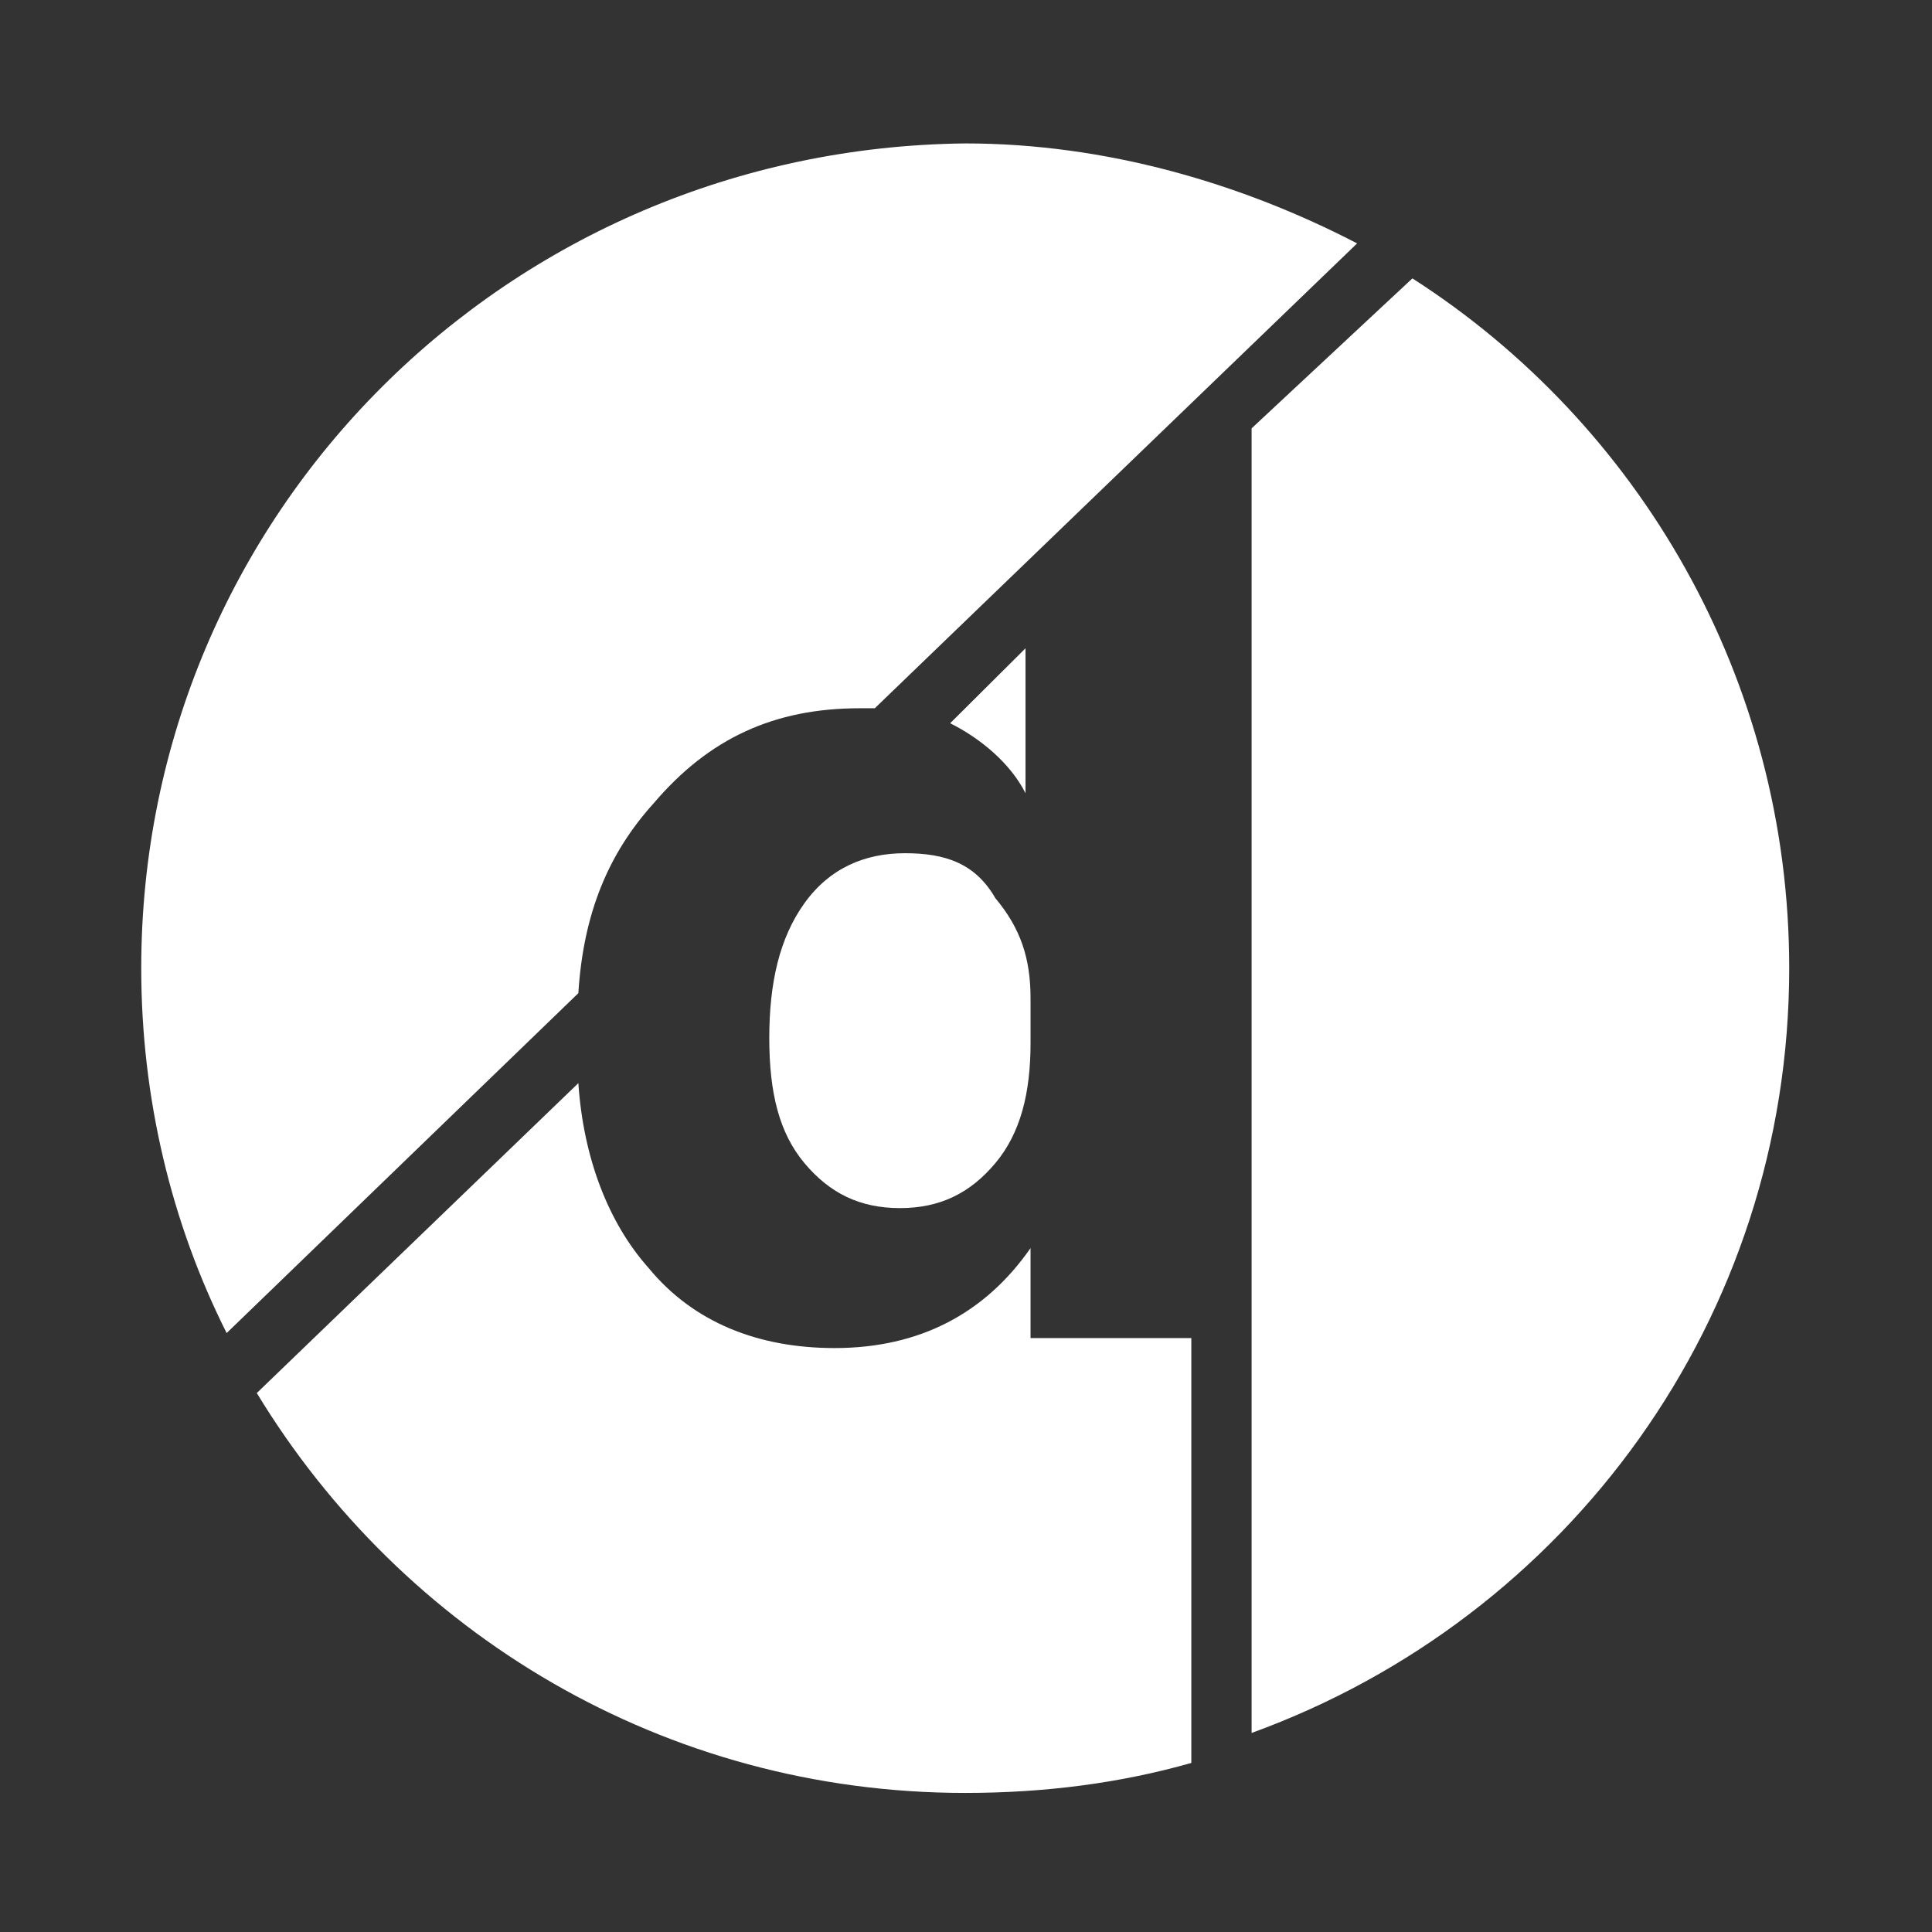
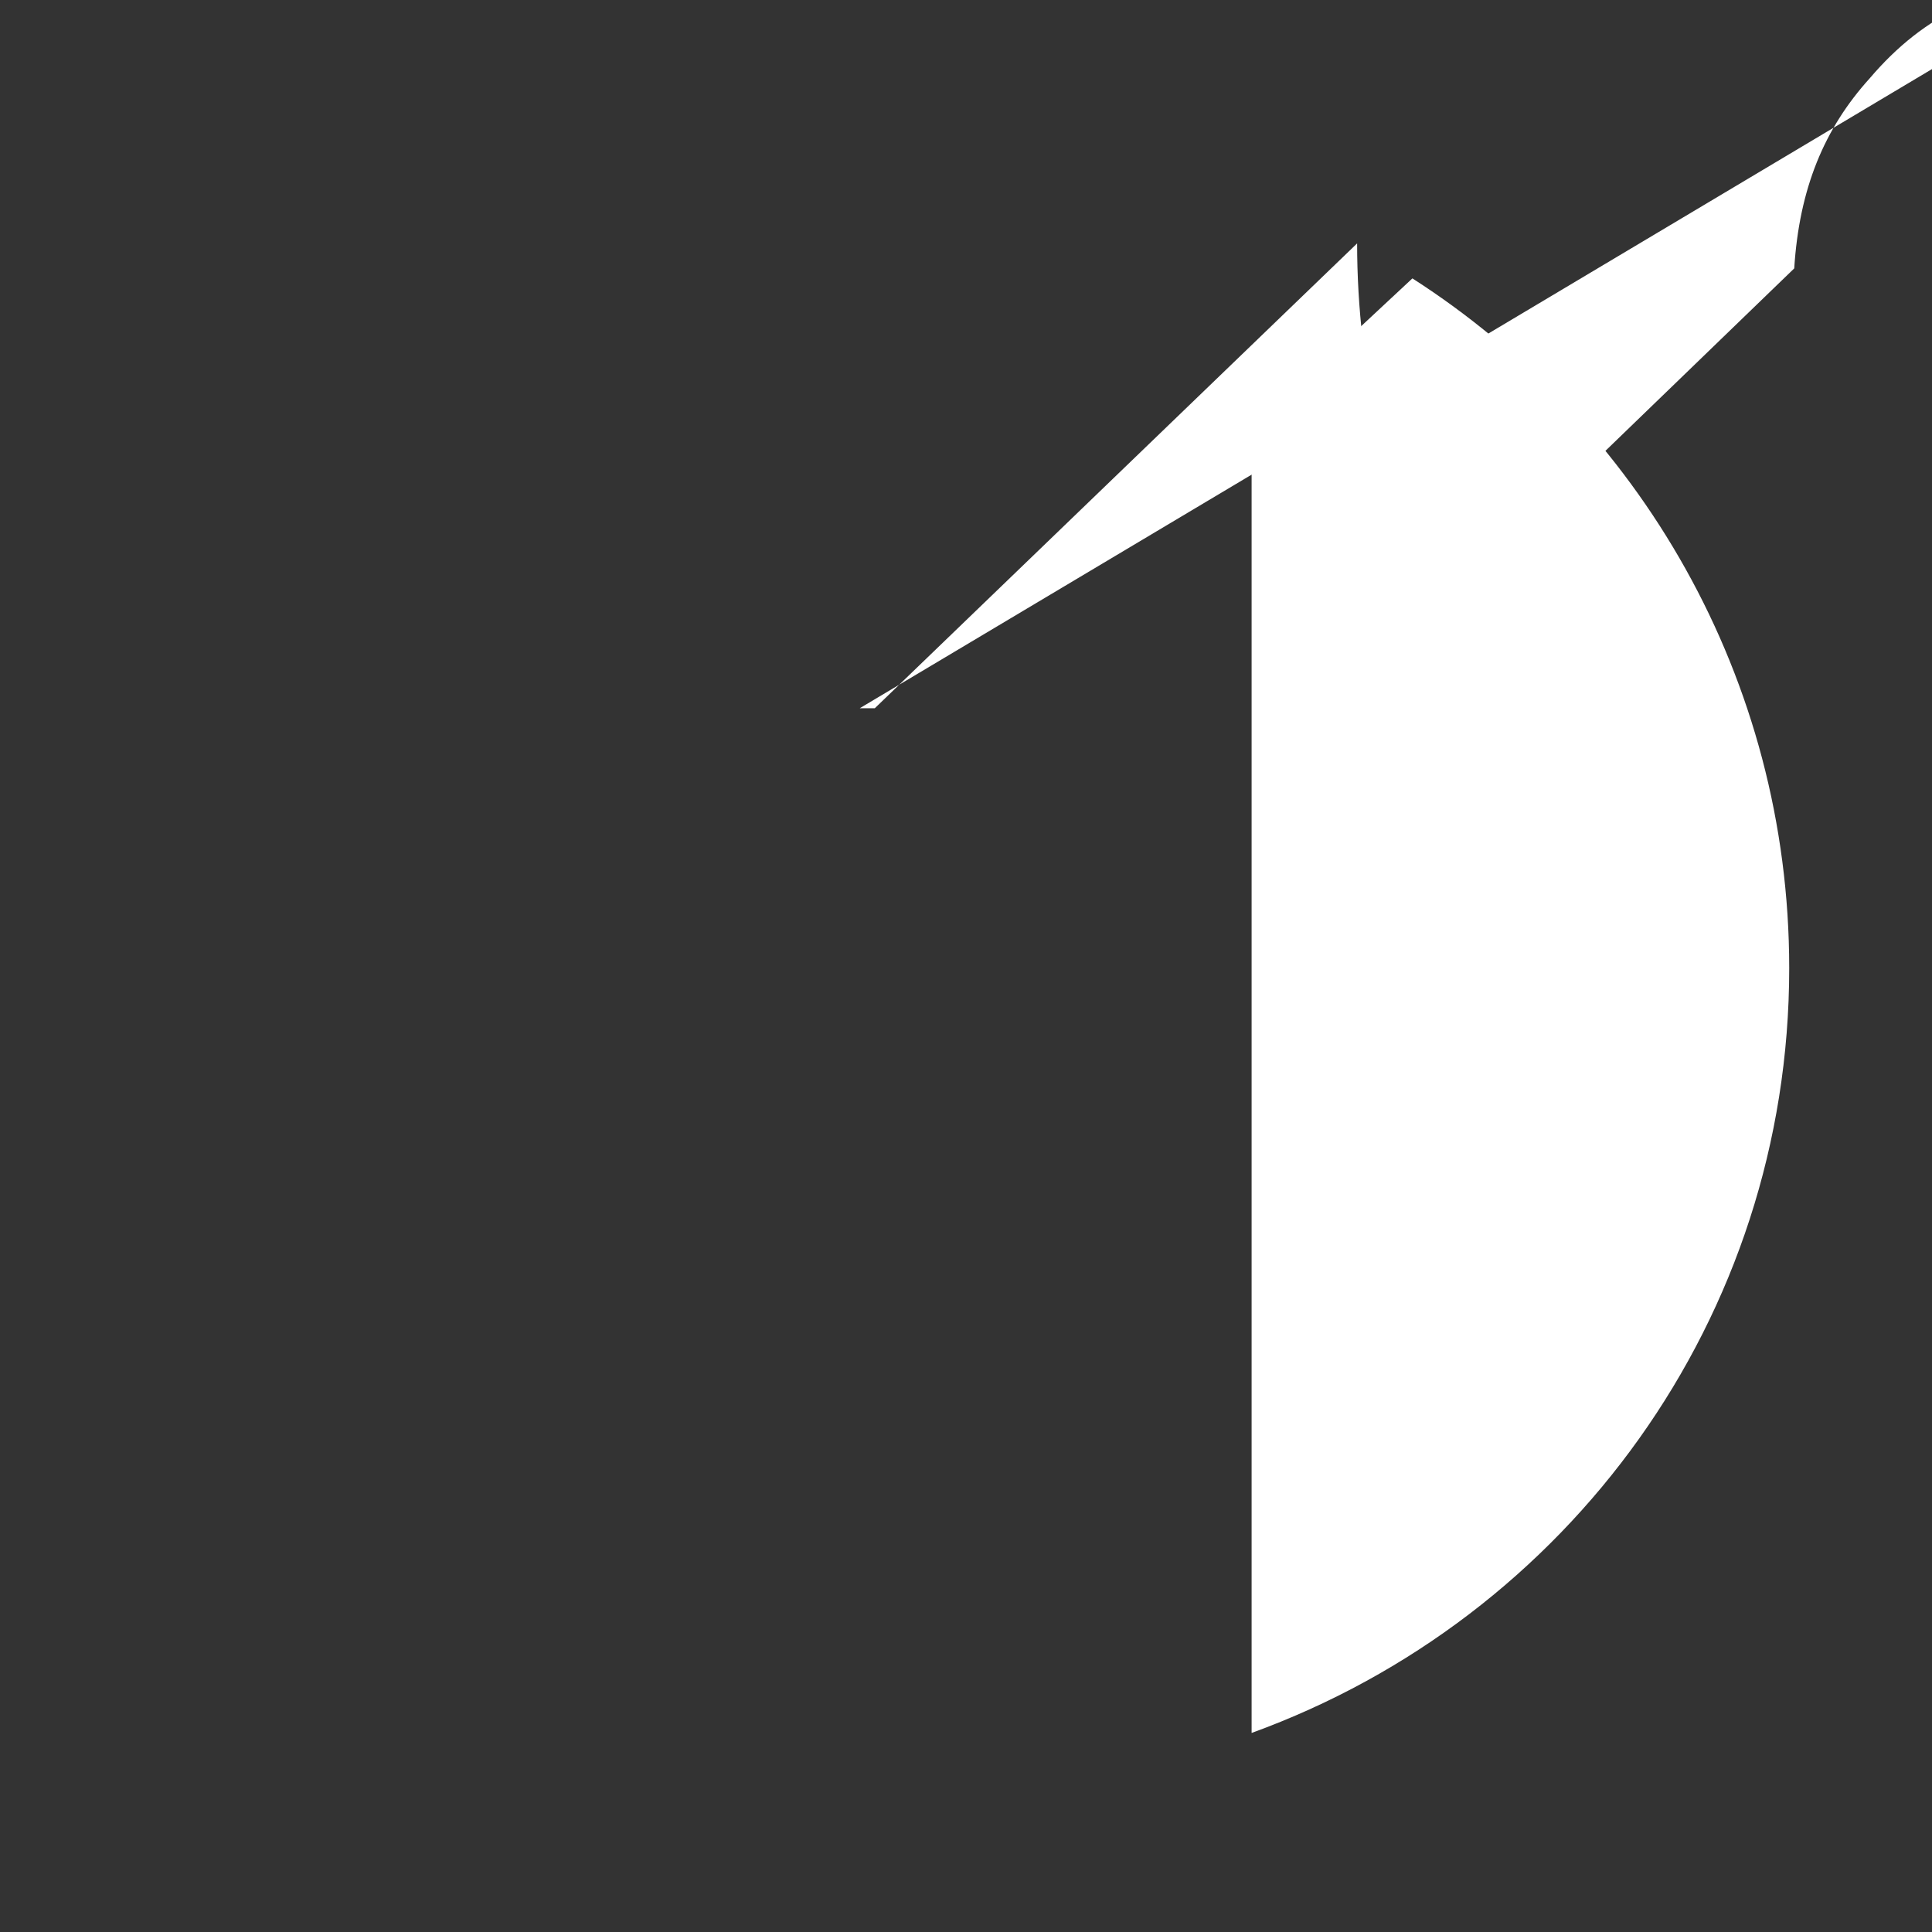
<svg xmlns="http://www.w3.org/2000/svg" xmlns:ns1="http://sodipodi.sourceforge.net/DTD/sodipodi-0.dtd" xmlns:ns2="http://www.inkscape.org/namespaces/inkscape" version="1.0" width="38pt" height="38pt" viewBox="0 0 172 172" preserveAspectRatio="xMidYMid meet" id="svg35" ns1:docname="logo (2).svg" ns2:version="1.1.1 (3bf5ae0d25, 2021-09-20)">
  <rect x="0" y="0" width="172" height="172" fill="#333333" stroke="none" />
  <defs id="defs39" />
  <ns1:namedview id="namedview37" pagecolor="#ffffff" bordercolor="#666666" borderopacity="1.0" ns2:pageshadow="2" ns2:pageopacity="0.0" ns2:pagecheckerboard="0" ns2:document-units="pt" showgrid="false" showguides="false" ns2:zoom="11.042763" ns2:cx="82.135241" ns2:cy="40.252607" ns2:window-width="2560" ns2:window-height="1369" ns2:window-x="-8" ns2:window-y="-8" ns2:window-maximized="1" ns2:current-layer="svg35" />
  <g id="g15" transform="matrix(4.473,0,0,4.45,0.944,1.644)" style="fill:#ffffff">
-     <path class="st0" d="m 16.9,13.8 c 0.1,0 0.2,0 0.3,0 L 26.8,4.5 C 24.5,3.3 21.8,2.5 19,2.5 9.9,2.6 2.6,9.9 2.6,19 c 0,2.6 0.6,5.1 1.7,7.3 l 7,-6.8 c 0.1,-1.6 0.6,-2.8 1.5,-3.8 1.1,-1.3 2.4,-1.9 4.1,-1.9 z" id="path5" style="fill:#ffffff" />
+     <path class="st0" d="m 16.9,13.8 c 0.1,0 0.2,0 0.3,0 L 26.8,4.5 c 0,2.6 0.6,5.1 1.7,7.3 l 7,-6.8 c 0.1,-1.6 0.6,-2.8 1.5,-3.8 1.1,-1.3 2.4,-1.9 4.1,-1.9 z" id="path5" style="fill:#ffffff" />
    <path class="st0" d="m 27.9,5.2 -3.2,3 V 34.3 C 31,32 35.4,26 35.4,19 35.4,13.2 32.4,8.1 27.9,5.2 Z" id="path7" style="fill:#ffffff" />
-     <path class="st0" d="m 20.2,15.5 v 0 -2.9 l -1.5,1.5 c 0.6,0.3 1.2,0.8 1.5,1.4 z" id="path9" style="fill:#ffffff" />
-     <path class="st0" d="m 20.3,24.6 v 0 c -0.9,1.3 -2.2,2 -3.9,2 -1.5,0 -2.8,-0.5 -3.7,-1.6 -0.8,-0.9 -1.3,-2.2 -1.4,-3.7 l -6.4,6.2 c 2.9,4.8 8.1,8 14.1,8 1.6,0 3.1,-0.2 4.5,-0.6 v -8.5 h -3.2 z" id="path11" style="fill:#ffffff" />
-     <path class="st0" d="m 17.8,16.7 c -0.8,0 -1.5,0.3 -2,1 -0.5,0.7 -0.7,1.6 -0.7,2.7 0,1.1 0.2,1.9 0.7,2.5 0.5,0.6 1.1,0.9 1.9,0.9 0.8,0 1.4,-0.3 1.9,-0.9 0.5,-0.6 0.7,-1.4 0.7,-2.4 v -0.9 c 0,-0.8 -0.2,-1.4 -0.7,-2 -0.4,-0.7 -1,-0.9 -1.8,-0.9 z" id="path13" style="fill:#ffffff" />
  </g>
</svg>